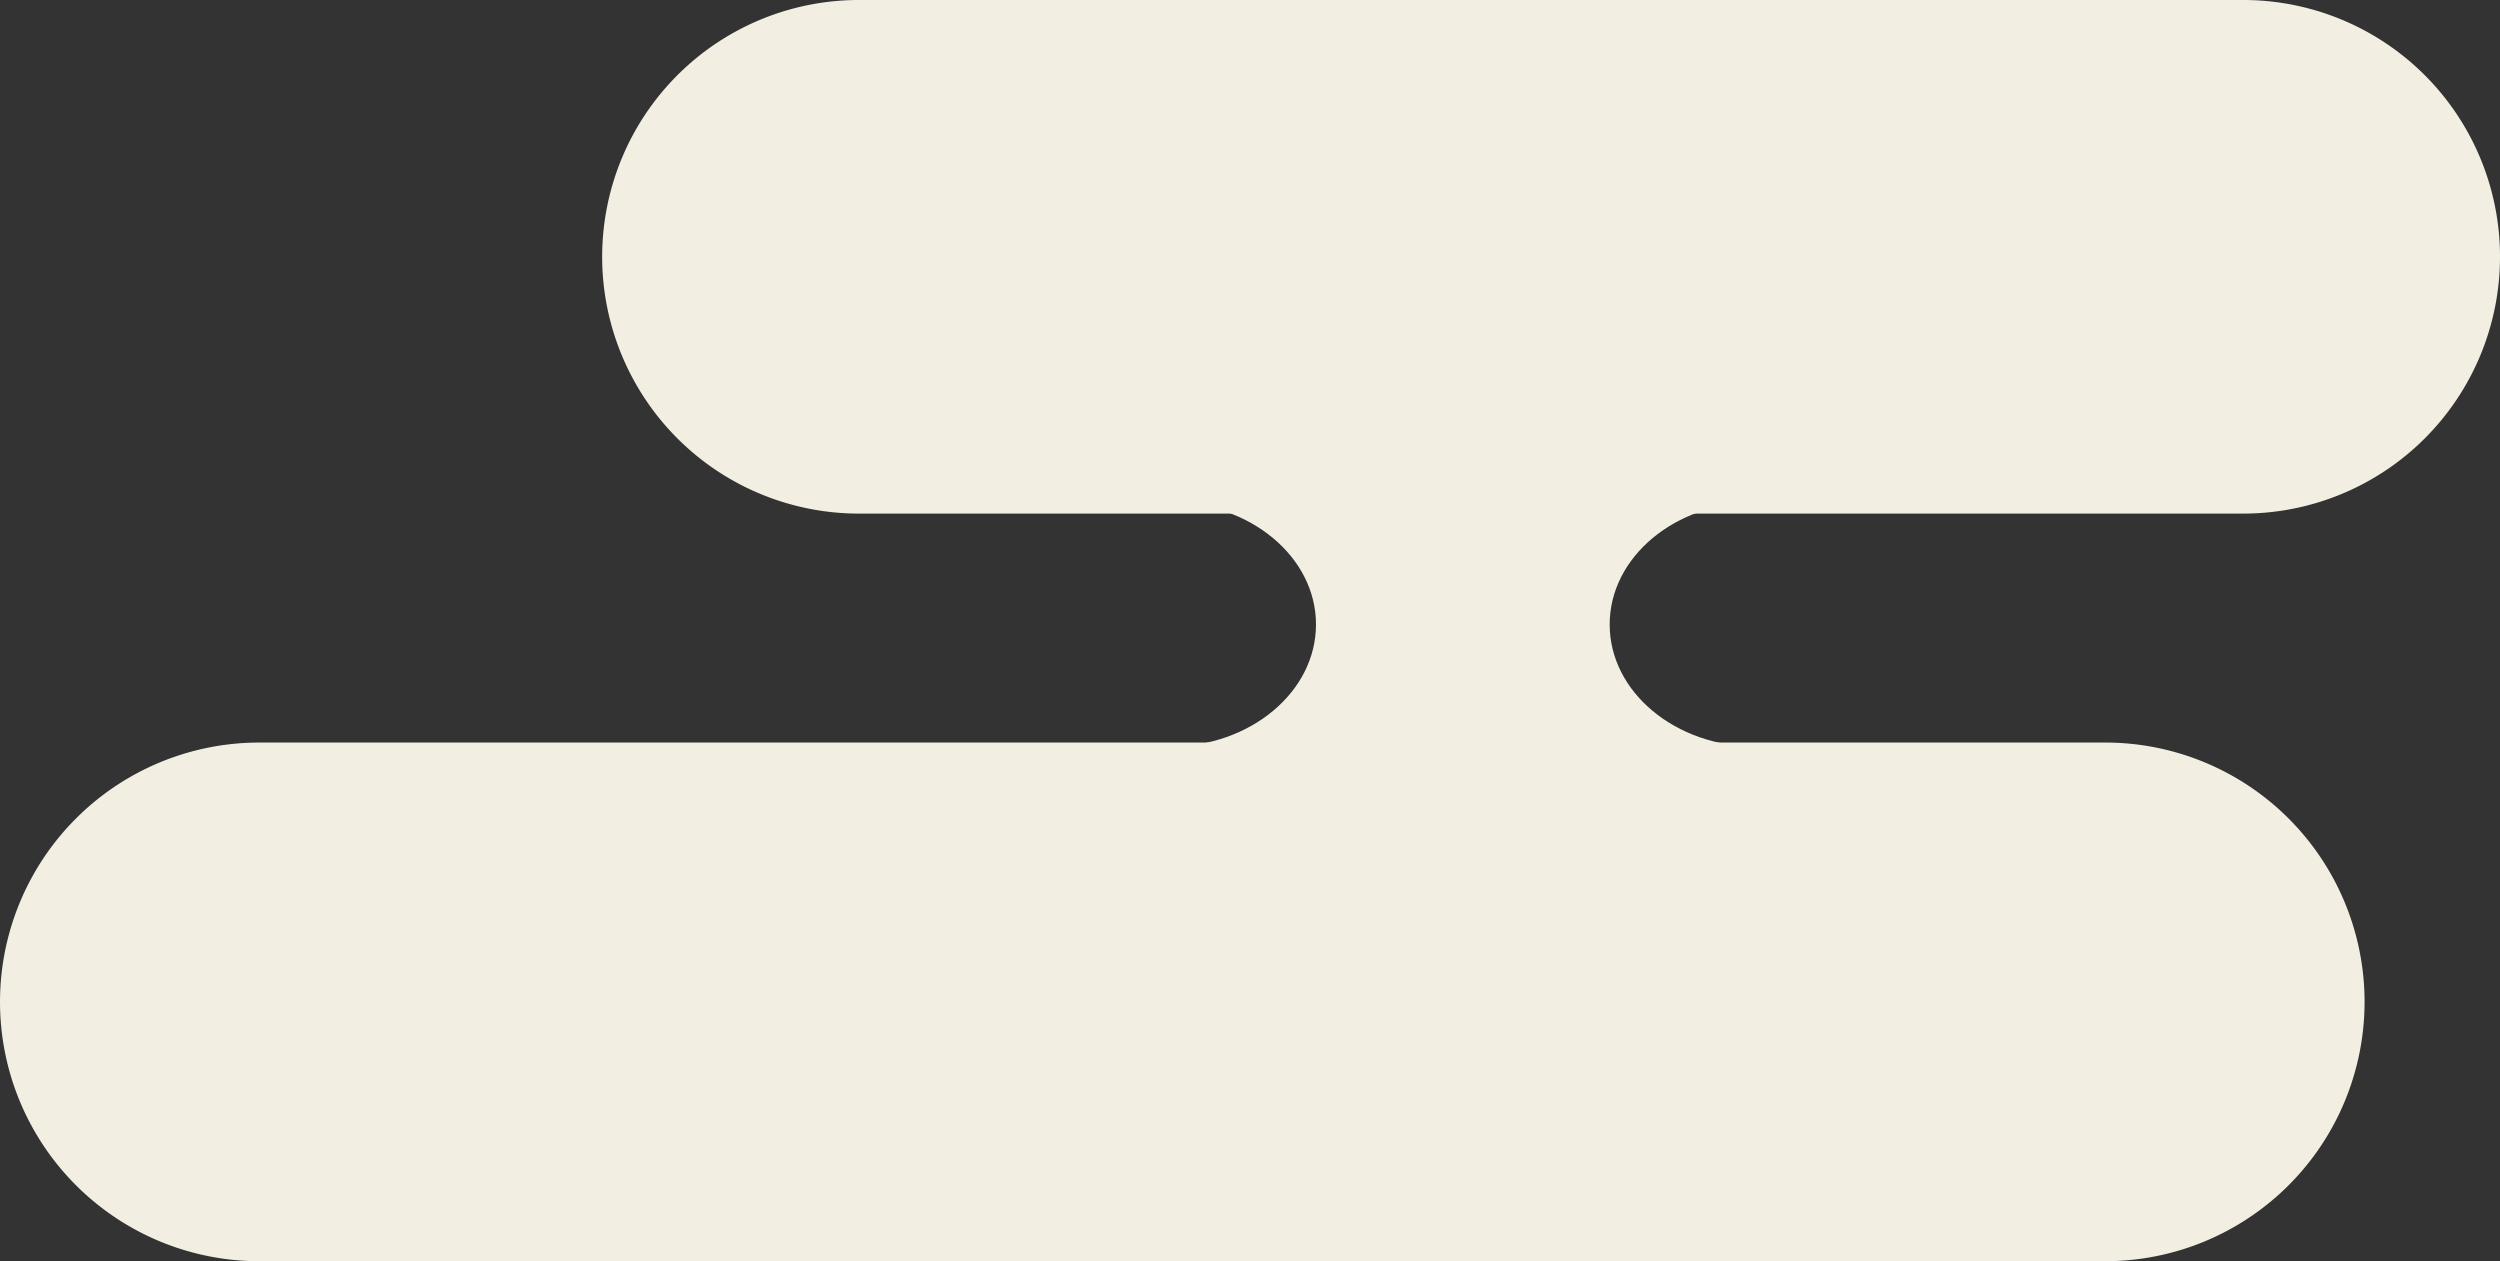
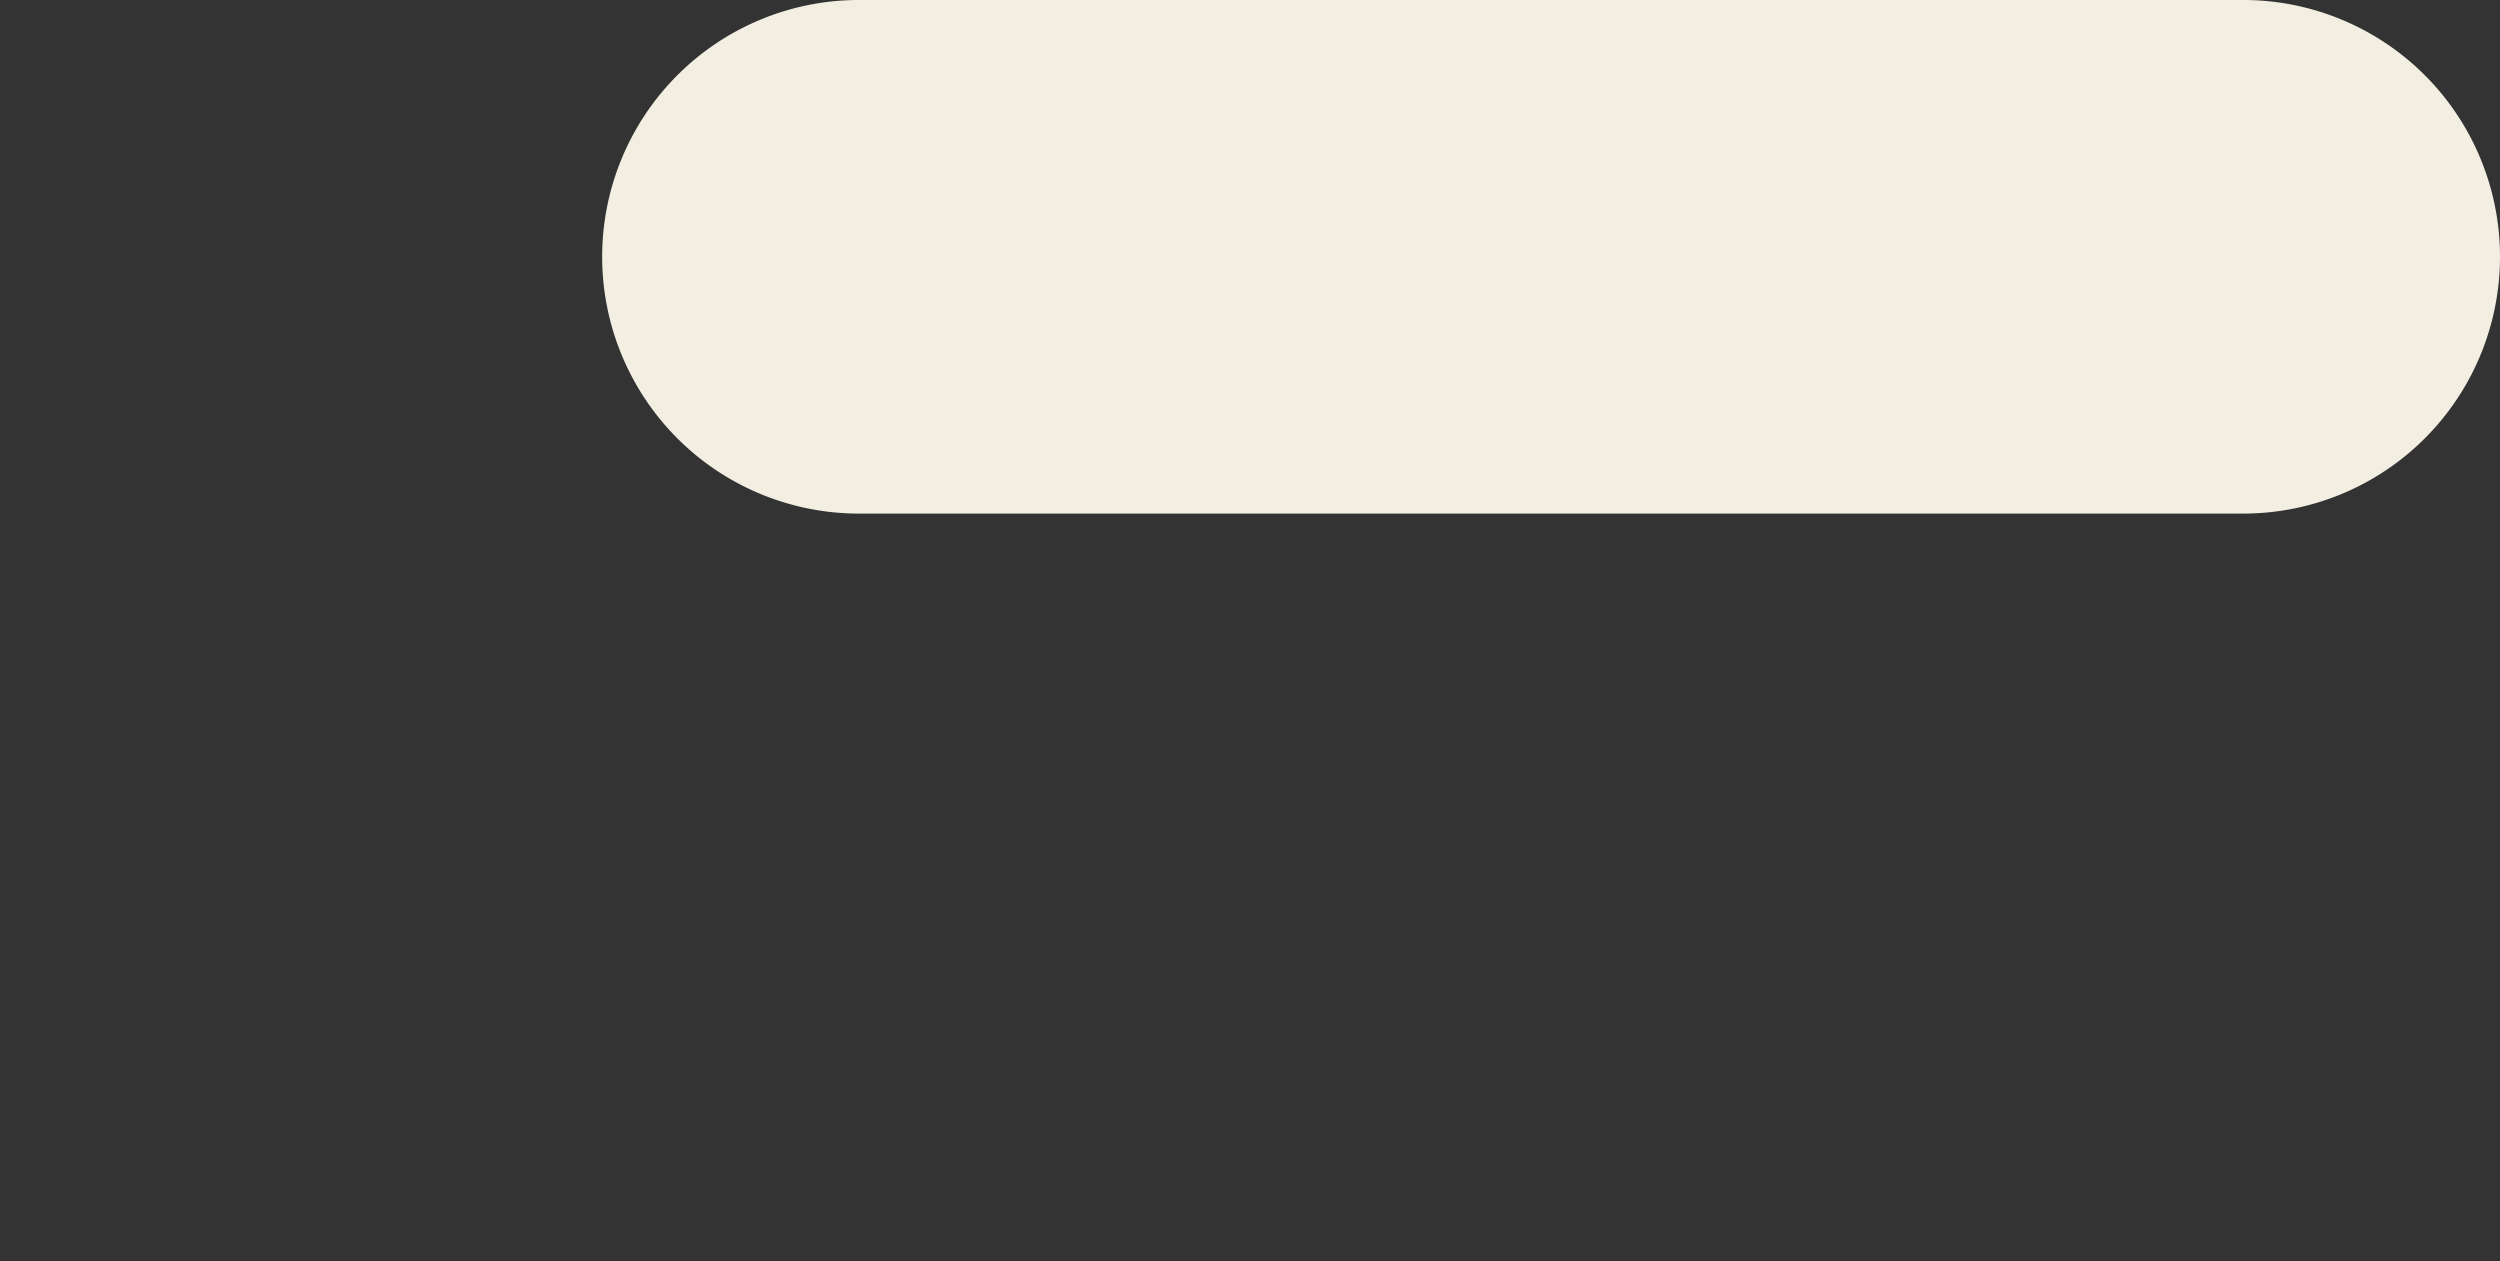
<svg xmlns="http://www.w3.org/2000/svg" viewBox="0 0 153.915 77.648" height="77.648" width="153.915" data-sanitized-data-name="グループ 8171" data-name="グループ 8171" id="グループ_8171">
  <rect x="0" y="0" width="153.915" height="77.648" fill="#333333" stroke="none" />
  <defs>
    <clipPath id="clip-path">
      <rect fill="none" height="77.648" width="153.915" data-sanitized-data-name="長方形 5470" data-name="長方形 5470" id="長方形_5470" />
    </clipPath>
  </defs>
  <g clip-path="url(#clip-path)" data-sanitized-data-name="グループ 8166" data-name="グループ 8166" id="グループ_8166">
    <path fill="#f2efe2" transform="translate(37.073)" d="M101.032,31.62H15.81A15.81,15.81,0,1,1,15.81,0h85.222a15.81,15.81,0,1,1,0,31.62" data-sanitized-data-name="パス 14115" data-name="パス 14115" id="パス_14115" />
-     <path fill="#f2efe2" transform="translate(-11.973 -19.929)" d="M141.584,97.577H27.94a15.966,15.966,0,1,1,0-31.932H141.584a15.966,15.966,0,0,1,0,31.932" data-sanitized-data-name="パス 14116" data-name="パス 14116" id="パス_14116" />
-     <path fill="#f2efe2" transform="translate(6.246 -13.481)" d="M92.855,51.928h0c0-4.155,4.043-7.523,9.029-7.523H65.745c4.987,0,9.029,3.369,9.029,7.523s-4.042,7.525-9.029,7.525h36.139c-4.986,0-9.029-3.369-9.029-7.525" data-sanitized-data-name="パス 14117" data-name="パス 14117" id="パス_14117" />
  </g>
</svg>